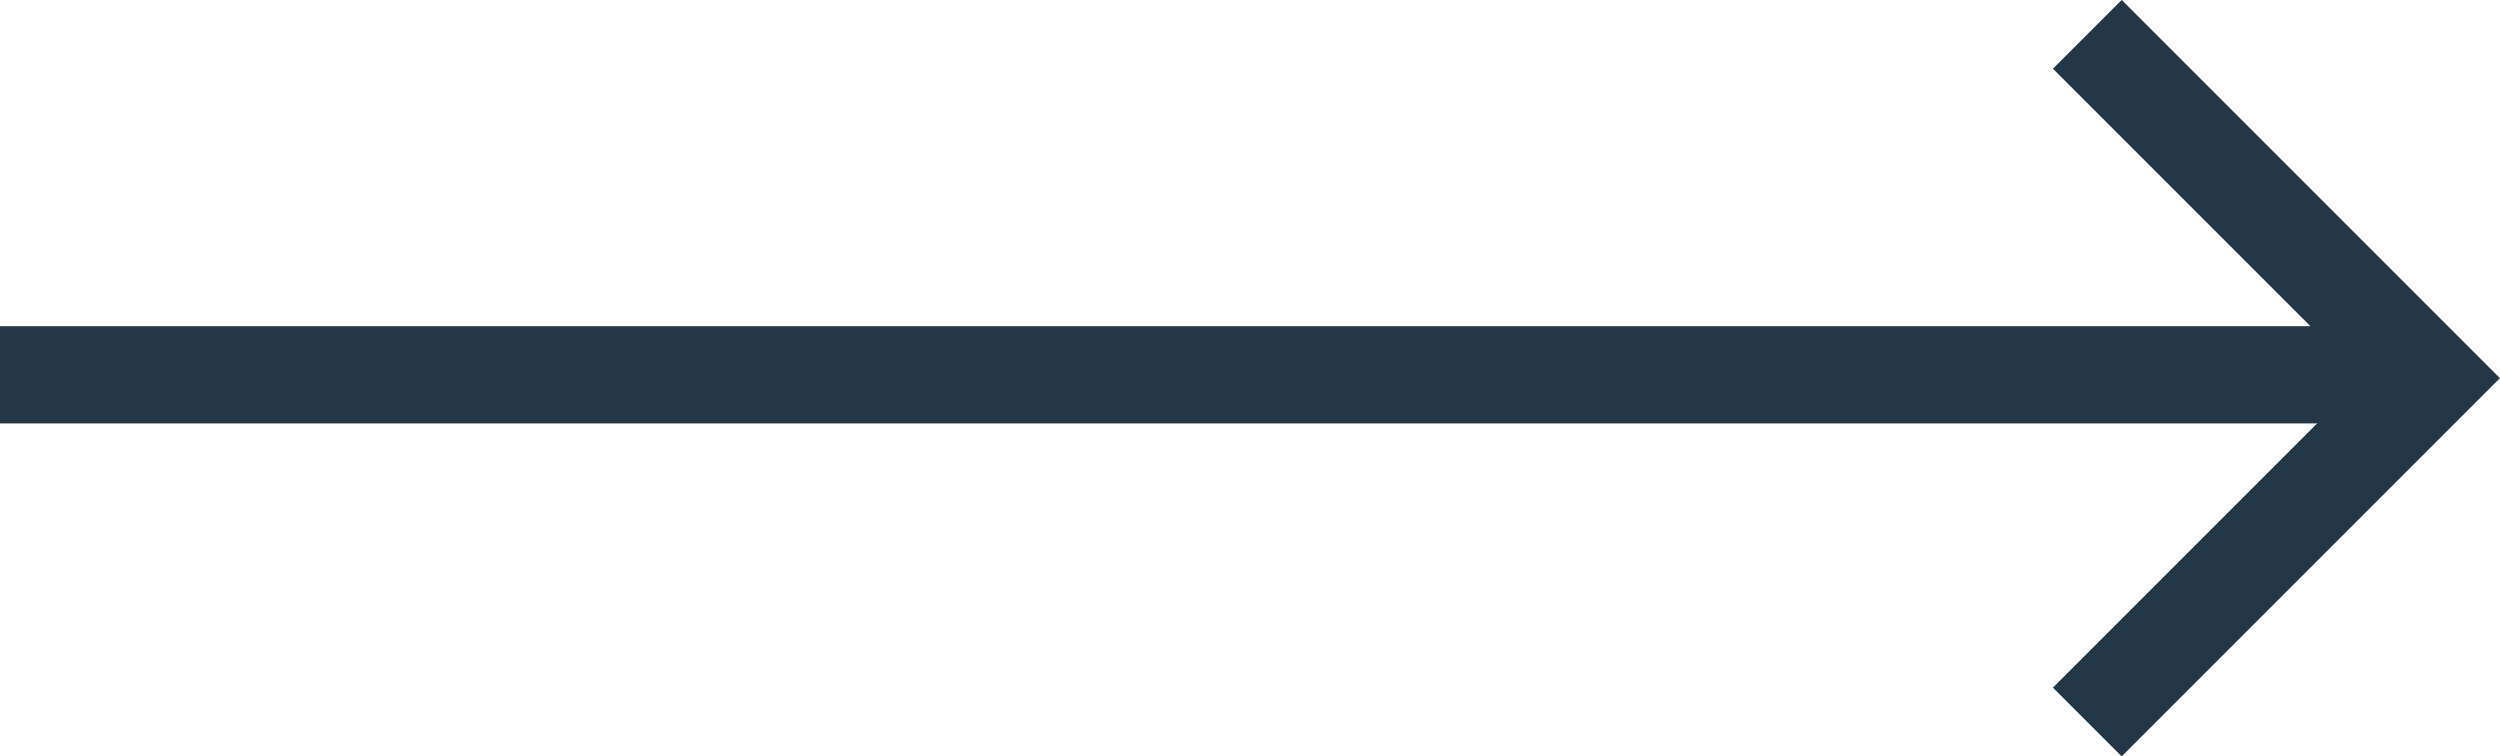
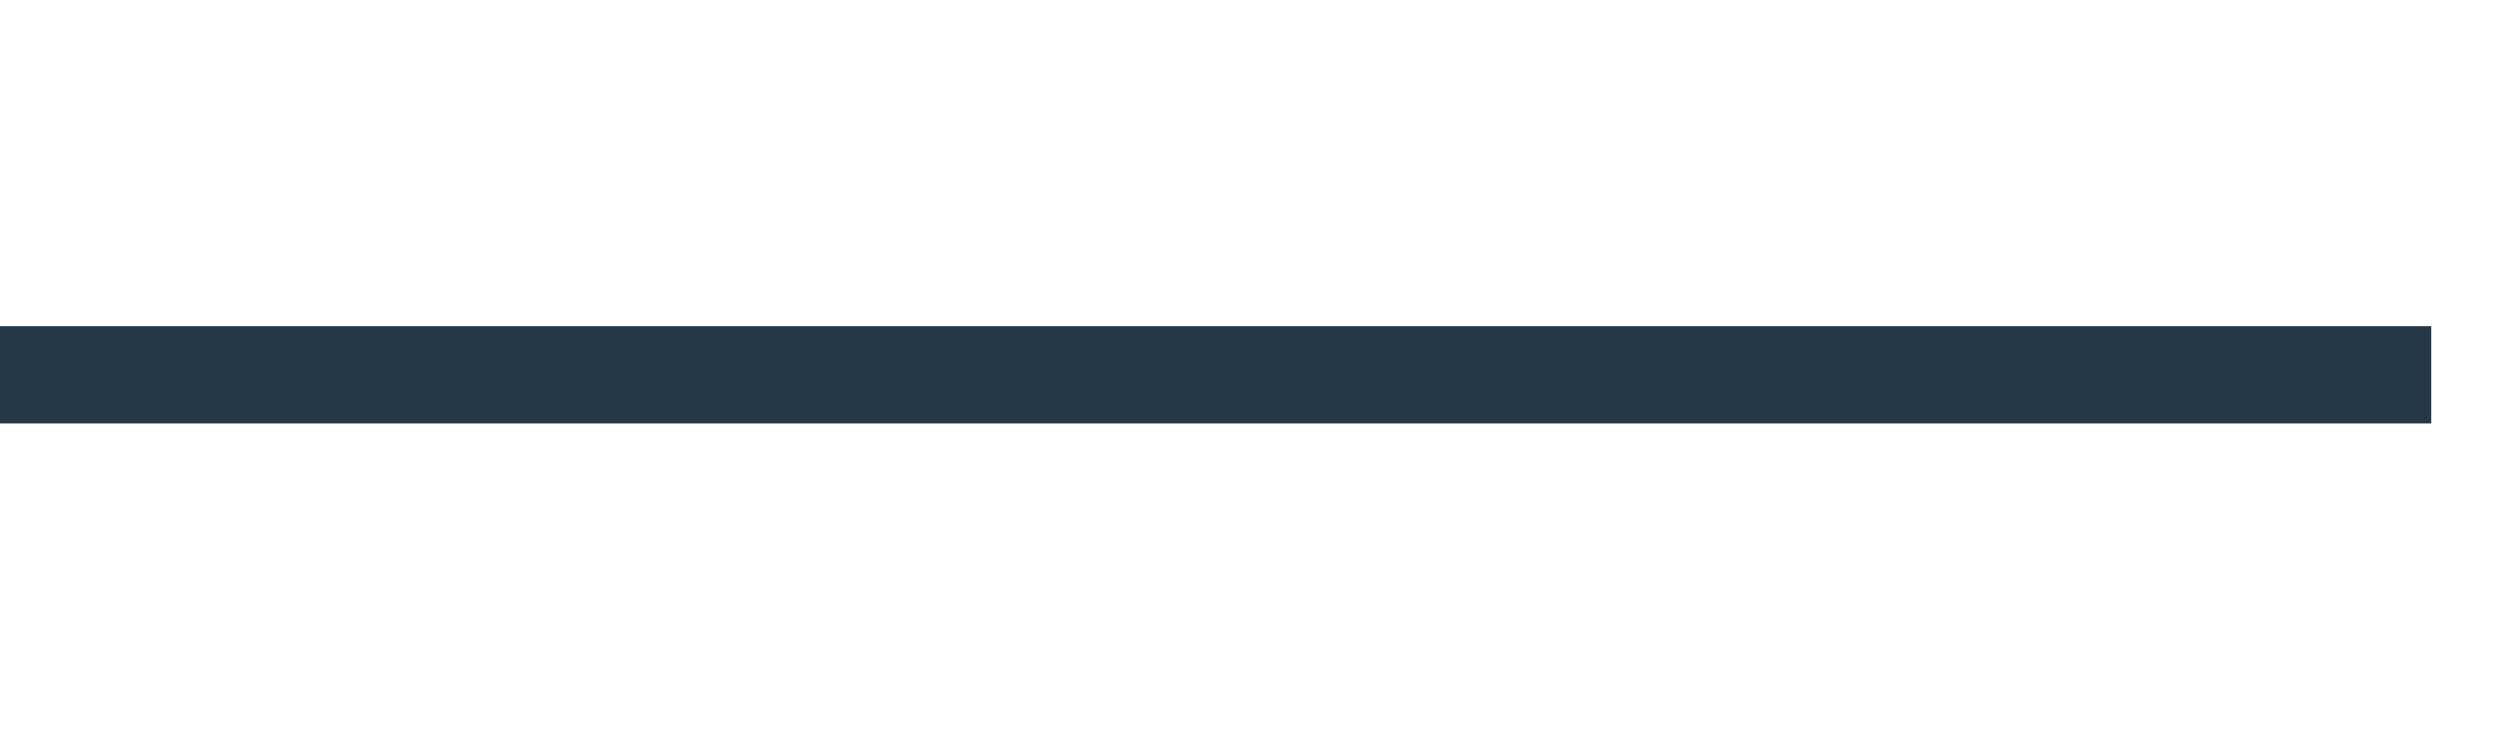
<svg xmlns="http://www.w3.org/2000/svg" width="51.414" height="15.556" viewBox="0 0 51.414 15.556">
  <g id="Group_675" transform="translate(-292.673 -523.95)">
    <line id="Line_10720" x2="50" transform="translate(292.673 531.658)" fill="none" stroke="#243746" stroke-width="2" />
-     <path id="Path_13004" d="M330.6,522.475h10v10" transform="translate(471.276 -78.559) rotate(45)" fill="none" stroke="#243746" stroke-width="2" />
  </g>
</svg>